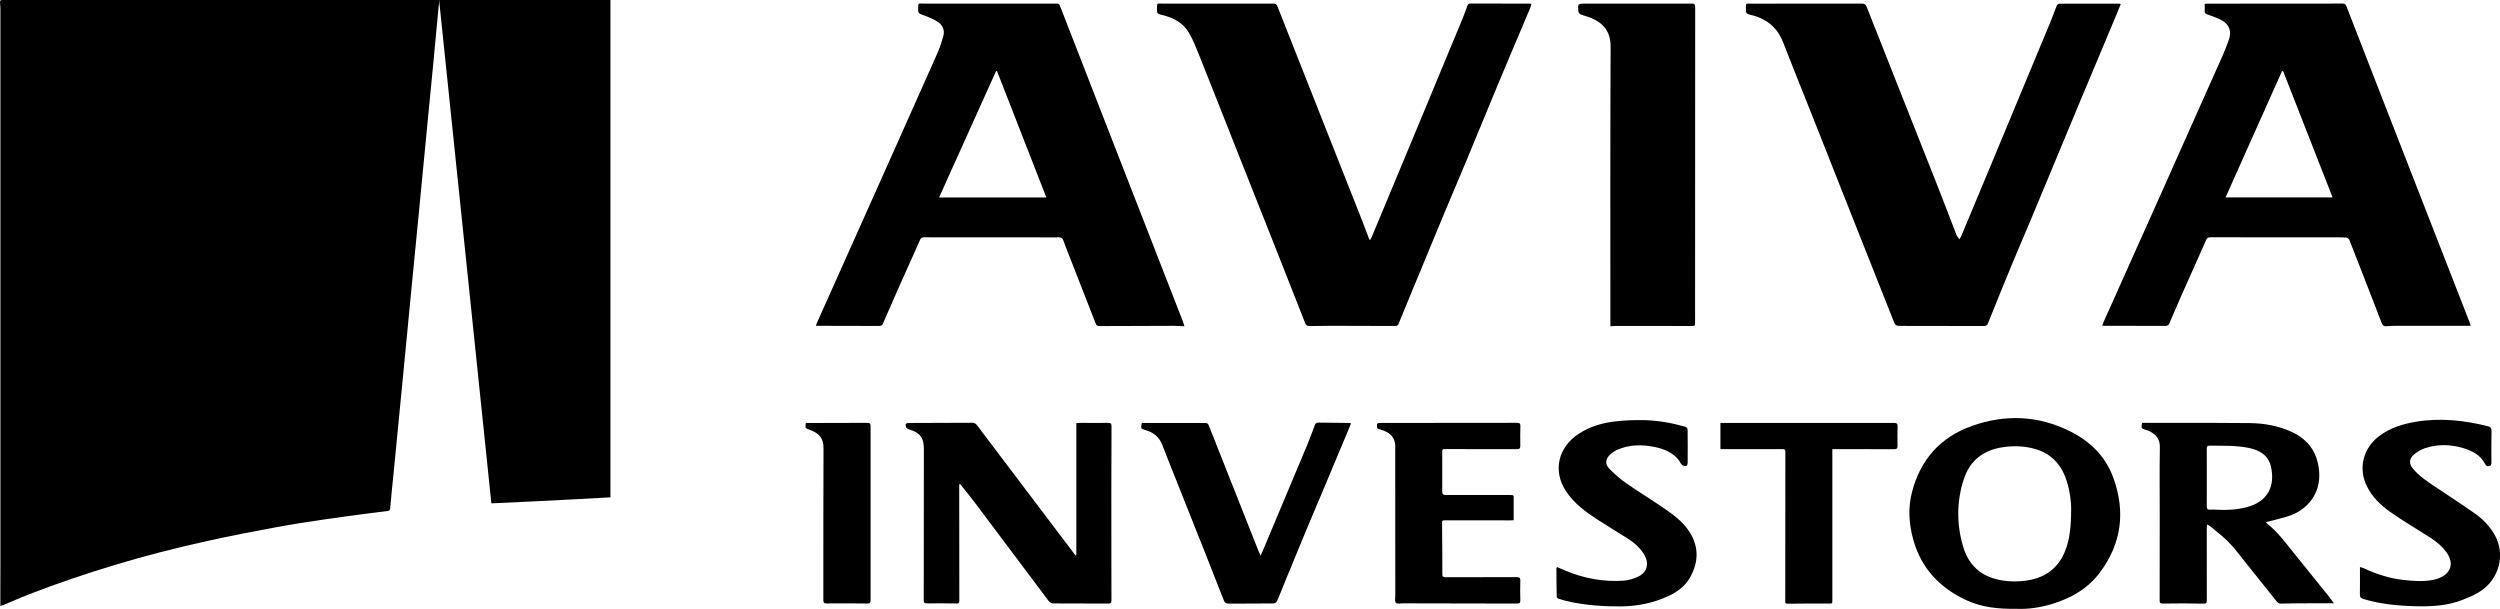
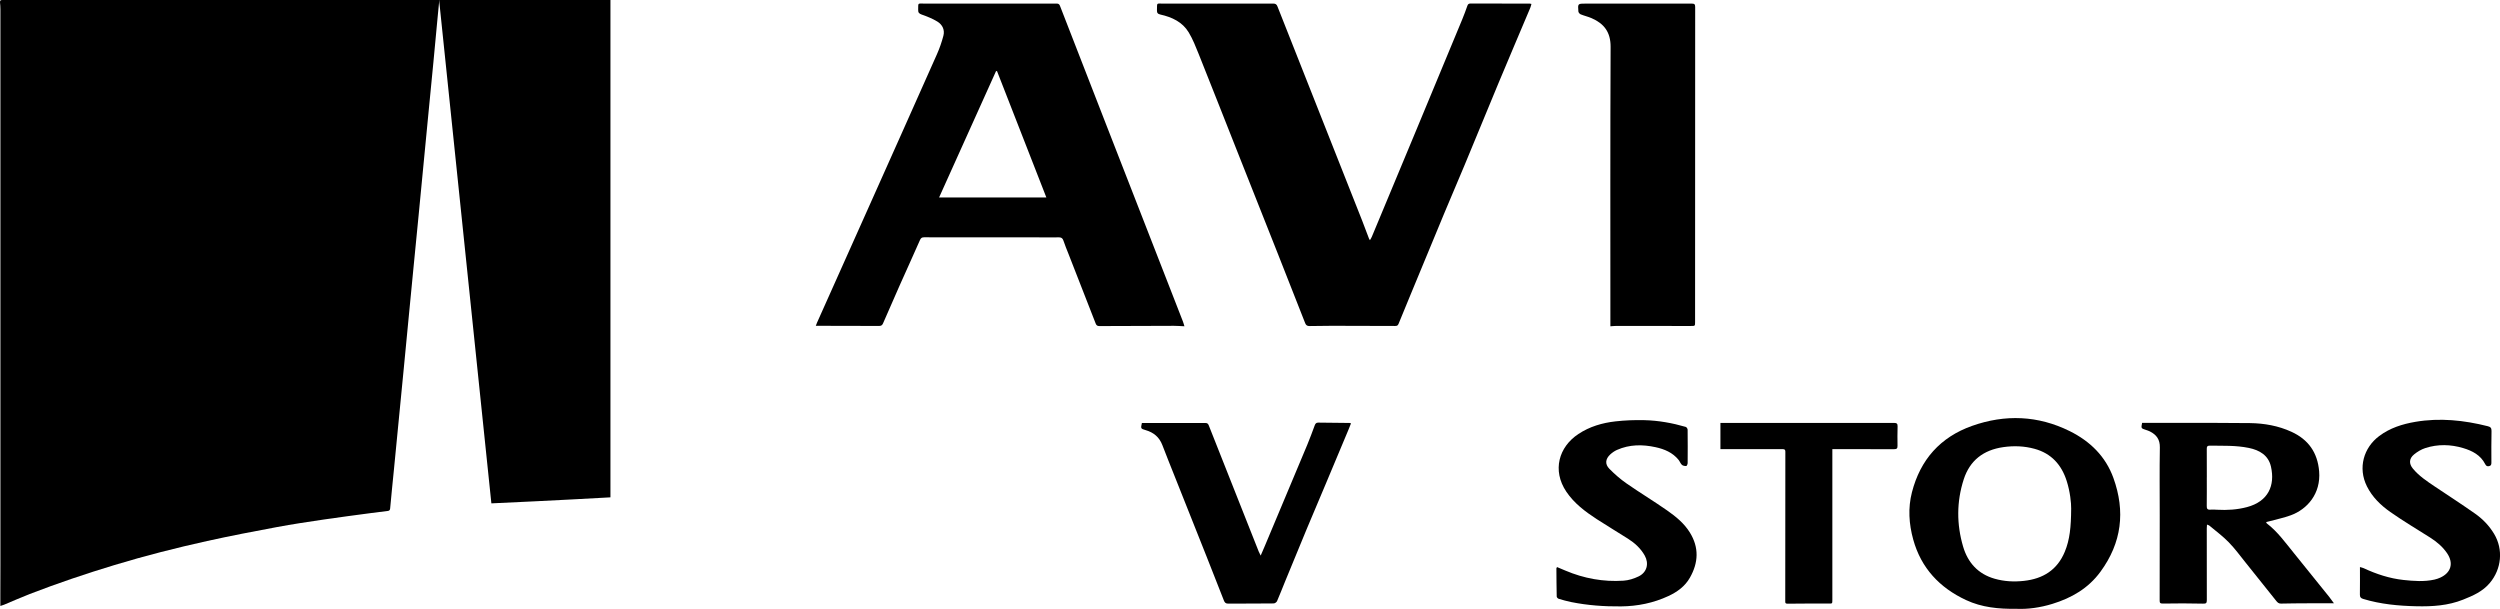
<svg xmlns="http://www.w3.org/2000/svg" id="Layer_1" data-name="Layer 1" viewBox="0 0 1013.89 246.93">
  <g id="ku7RAp.tif">
    <g>
      <path d="m.14,245.76c0-1.6,0-2.96,0-4.32.01-3.98.03-7.97.03-11.95,0-75.28,0-150.56,0-225.84,0-.87-.07-1.74-.16-2.6C-.06.29.18-.08.97.01c.25.03.5,0,.75,0,58.28,0,116.55,0,174.83,0,.49,0,.98,0,1.61,0-.24,2.48-.47,4.82-.69,7.15-.57,6.07-1.13,12.13-1.71,18.2-.66,6.93-1.35,13.86-2.02,20.79-.66,6.85-1.32,13.69-1.98,20.54-.67,6.93-1.33,13.86-2,20.79-.66,6.81-1.34,13.61-2,20.42-.67,6.89-1.33,13.78-2,20.66-.67,6.93-1.33,13.86-2,20.79-.66,6.85-1.34,13.69-2,20.54-.67,6.85-1.33,13.69-2,20.54-.52,5.28-1.07,10.55-1.54,15.83-.08.86-.61.92-1.15.99-2.14.29-4.29.51-6.42.8-6.46.87-12.92,1.7-19.36,2.65-6.36.94-12.73,1.89-19.05,3.07-9.42,1.75-18.83,3.56-28.19,5.63-12.64,2.8-25.17,5.99-37.57,9.74-11.6,3.51-23.07,7.38-34.38,11.75-3.52,1.36-6.97,2.91-10.46,4.36-.44.18-.91.31-1.51.51Z" />
-       <path d="m1001.94,132.13c-9.95,0-19.77,0-29.58,0-1.58,0-3.16.07-4.73.17-1.08.07-1.45-.62-1.76-1.42-1.67-4.28-3.33-8.57-4.99-12.85-2.7-6.95-5.37-13.9-8.12-20.83-.17-.42-.9-.85-1.39-.88-1.99-.1-3.99-.06-5.99-.06-16.31,0-32.63,0-48.94-.03-.91,0-1.36.25-1.75,1.14-3.4,7.74-6.88,15.44-10.31,23.16-1.58,3.56-3.12,7.13-4.64,10.72-.35.82-.94.92-1.69.92-5.54-.03-11.07-.03-16.61-.04-2.91,0-5.82,0-8.88,0,.15-.42.29-.92.49-1.38,7.65-17.09,15.32-34.17,22.96-51.27,8.5-19.03,16.99-38.06,25.46-57.1.91-2.04,1.7-4.14,2.46-6.24,1.18-3.25.3-6.08-2.7-7.81-1.84-1.06-3.92-1.73-5.94-2.46-.75-.27-1.25-.49-1.17-1.41.08-.9.02-1.82.02-2.89.48-.03.92-.09,1.35-.09,18.23,0,36.46,0,54.69-.04,1.02,0,1.24.58,1.52,1.3,3.82,9.85,7.64,19.69,11.47,29.53,11.66,29.9,23.32,59.8,34.98,89.7,1.16,2.97,2.33,5.94,3.48,8.91.15.4.22.83.33,1.24Zm-55.95-52.08c-6.74-17.2-13.39-34.18-20.04-51.16-.16-.01-.31-.03-.47-.04-7.59,16.99-15.19,33.98-22.89,51.2h43.4Z" />
      <path d="m480.35,132.32c-1.62-.07-2.93-.18-4.25-.18-10.07.01-20.15.04-30.22.1-.79,0-1.22-.26-1.5-.98-3.67-9.42-7.35-18.82-11.03-28.24-.71-1.81-1.47-3.61-2.08-5.46-.34-1.04-.94-1.33-1.94-1.3-1.62.05-3.25.01-4.87.01-16.57,0-33.13,0-49.7-.03-.88,0-1.29.29-1.66,1.12-2.72,6.18-5.53,12.33-8.28,18.5-2.27,5.11-4.52,10.23-6.73,15.36-.35.8-.86.98-1.65.97-7.53-.03-15.07-.04-22.6-.05-.94,0-1.89,0-2.99,0,.16-.42.31-.87.51-1.3,7.04-15.74,14.08-31.47,21.12-47.21,9.18-20.54,18.38-41.08,27.51-61.64,1.07-2.41,1.94-4.93,2.61-7.48.64-2.42-.42-4.53-2.48-5.78-1.96-1.19-4.15-2.06-6.32-2.82-1.08-.38-1.47-.82-1.43-1.91.09-2.98-.4-2.54,2.61-2.54,17.77-.01,35.55,0,53.32,0,.71,0,1.22.01,1.55.84,6.29,16.22,12.6,32.43,18.92,48.64,8.48,21.77,16.97,43.53,25.46,65.3,1.84,4.71,3.68,9.41,5.5,14.12.22.56.37,1.15.62,1.95Zm-75.98-103.41c-.13-.05-.26-.1-.39-.14-7.69,17.06-15.38,34.11-23.12,51.3h43.49c-6.71-17.18-13.34-34.17-19.97-51.15Z" />
      <path d="m621.08,1.61c-.16.55-.26,1.07-.46,1.54-4.31,10.23-8.68,20.44-12.95,30.68-4.58,10.97-9.07,21.98-13.63,32.96-2.72,6.54-5.54,13.04-8.26,19.58-4.62,11.09-9.19,22.2-13.79,33.3-1.61,3.9-3.25,7.8-4.82,11.72-.31.78-.82.81-1.47.81-8.49-.03-16.98-.06-25.47-.07-3.04,0-6.08.03-9.11.1-.91.02-1.44-.27-1.79-1.15-3.7-9.45-7.42-18.88-11.15-28.32-5.46-13.78-10.93-27.56-16.39-41.34-5.21-13.17-10.39-26.35-15.65-39.5-1.2-2.99-2.4-6.03-4.05-8.78-2.55-4.23-6.8-6.2-11.48-7.24-1.09-.24-1.43-.69-1.4-1.74.1-3.28-.36-2.68,2.7-2.69,14.82-.02,29.64.01,44.45-.02.97,0,1.4.33,1.73,1.18,11.44,28.97,22.91,57.93,34.36,86.89.96,2.43,1.85,4.88,2.78,7.31.06.15.17.27.36.58.3-.52.57-.92.75-1.35,6-14.37,11.99-28.75,17.97-43.13,6.24-14.99,12.46-29.99,18.68-44.99.76-1.84,1.45-3.7,2.11-5.58.23-.65.54-.93,1.24-.93,8.03.02,16.07.02,24.1.03.16,0,.32.06.62.13Z" />
-       <path d="m860.07,1.7c-.52,1.28-1.01,2.51-1.52,3.72-4.58,10.93-9.17,21.85-13.74,32.77-3.29,7.87-6.56,15.75-9.84,23.63-3.74,8.99-7.46,17.98-11.22,26.96-2.69,6.42-5.46,12.8-8.12,19.23-3.17,7.65-6.27,15.33-9.36,23.02-.35.87-.8,1.19-1.75,1.19-10.99-.04-21.97-.06-32.96-.05-2.85,0-2.82.04-3.87-2.63-6.1-15.4-12.22-30.79-18.32-46.19-4.8-12.13-9.58-24.26-14.39-36.39-3.94-9.93-7.98-19.82-11.83-29.78-2.46-6.37-7.17-9.86-13.64-11.28-1.14-.25-1.5-.76-1.46-1.86.1-3.01-.41-2.56,2.58-2.56,14.82-.01,29.63,0,44.45-.02,1.03,0,1.55.28,1.93,1.25,9.6,24.31,19.24,48.59,28.84,72.9,2.6,6.58,5.11,13.21,7.66,19.81.01.04.03.08.05.11.35.52.7,1.04,1.05,1.56.29-.51.63-.99.86-1.53,3.06-7.29,6.11-14.59,9.15-21.9,9.04-21.72,18.08-43.43,27.11-65.16.84-2.03,1.53-4.11,2.37-6.14.16-.38.71-.86,1.08-.87,8.16-.04,16.31-.02,24.47,0,.07,0,.15.07.43.2Z" />
      <path d="m653.1,132.31c0-.66,0-1.15,0-1.64,0-37.22-.08-74.44.09-111.66.03-5.94-2.62-9.42-7.68-11.63-1.44-.63-3-.97-4.45-1.56-.41-.17-.9-.73-.94-1.15-.27-3.23-.24-3.21,2.99-3.21,14.32.01,28.63.02,42.95,0,1.07,0,1.43.22,1.43,1.36-.03,42.57-.04,85.14-.04,127.72,0,1.69,0,1.66-1.7,1.66-10.15-.01-20.31-.02-30.46-.01-.65,0-1.31.08-2.18.14Z" />
-       <path d="m389.02,196.39c0,1.47,0,2.94,0,4.42.01,14.19.02,28.38.04,42.57,0,.83-.03,1.4-1.17,1.37-3.99-.08-7.99-.08-11.98-.04-.97,0-1.28-.25-1.28-1.25.03-20.5.03-40.99.05-61.49,0-4.43-1.6-6.53-5.91-7.79-.51-.15-1.22-.56-1.34-.99-.38-1.33-.02-1.64,1.4-1.65,8.49-.02,16.98-.02,25.47-.09,1,0,1.52.46,2.04,1.14,3.17,4.21,6.35,8.42,9.53,12.62,9.6,12.68,19.19,25.36,28.79,38.04.5.66.99,1.33,1.49,2,.12-.05.24-.09.36-.14v-53.52c.77-.03,1.38-.09,1.99-.09,3.62,0,7.24.06,10.86,0,1.1-.02,1.43.28,1.42,1.38-.05,9.21-.06,18.42-.07,27.63,0,14.32,0,28.63.04,42.95,0,1.06-.33,1.33-1.36,1.32-7.32-.06-14.65-.07-21.97-.06-.96,0-1.6-.27-2.19-1.07-9.92-13.26-19.86-26.51-29.82-39.73-1.94-2.58-4-5.06-6.01-7.59-.12.02-.24.05-.37.07Z" />
      <path d="m946.55,244.67c-3.78,0-7.27-.01-10.75,0-3.58.02-7.16.03-10.73.12-.96.03-1.44-.49-1.94-1.11-4.12-5.16-8.23-10.32-12.37-15.47-2.26-2.81-4.4-5.76-6.92-8.33-2.39-2.45-5.19-4.51-7.82-6.72-.2-.17-.51-.22-.96-.41-.03.59-.09,1.06-.09,1.53,0,9.71-.02,19.42.02,29.12,0,1.23-.32,1.44-1.55,1.41-5.41-.12-10.82-.14-16.22-.03-1.24.02-1.36-.33-1.36-1.34.03-11.45.02-22.9.03-34.35,0-9.21-.11-18.42.05-27.63.06-3.23-1.38-5.15-4.04-6.49-.52-.26-1.07-.44-1.62-.62-1.98-.64-1.98-.63-1.54-2.86,4.5,0,9.03,0,13.55,0,10.07.02,20.14-.03,30.21.1,5.81.08,11.51,1.09,16.82,3.53,6.84,3.13,10.58,8.41,11.22,16.03.75,9.06-4.83,15.39-11.51,17.83-2.75,1.01-5.64,1.6-8.48,2.38-.47.13-.94.23-1.5.37.11.25.14.43.25.52,4.44,3.41,7.64,7.94,11.13,12.22,4.77,5.86,9.49,11.76,14.23,17.65.59.74,1.13,1.53,1.88,2.54Zm-51.57-51.06c0,3.86.03,7.72-.02,11.57-.02,1.11.26,1.62,1.46,1.51.91-.08,1.83-.01,2.74.04,4.09.23,8.14-.02,12.11-1.07,8.66-2.3,11.46-8.77,9.73-16.43-1.04-4.58-4.62-6.68-8.97-7.57-5.25-1.08-10.59-.85-15.9-.92-.94-.01-1.17.4-1.16,1.29.04,3.86.02,7.71.02,11.57Z" />
      <path d="m817.81,246.9c-7.35.12-14.13-.59-20.42-3.52-10.76-5-18.28-13-21.47-24.57-1.74-6.3-2.17-12.76-.52-19.17,3.4-13.21,11.5-22.36,24.41-26.93,13.42-4.75,26.73-4.22,39.55,2.12,8.24,4.08,14.57,10.21,17.75,19.02,4.89,13.55,3.38,26.25-5.26,38.03-4.95,6.75-11.7,10.63-19.51,13.03-4.88,1.5-9.88,2.21-14.52,2Zm22.17-40.49c.03-2.52-.44-7-1.82-11.35-2.09-6.57-6.23-11.18-13.03-13.04-4.17-1.14-8.4-1.3-12.72-.68-8.03,1.16-13.53,5.4-16.01,13.07-2.91,9.02-2.92,18.21-.24,27.3,1.92,6.49,6.07,11.08,12.76,12.99,3.87,1.11,7.84,1.32,11.86.88,7.78-.84,13.55-4.43,16.61-11.82,2.04-4.91,2.53-10.09,2.58-17.36Z" />
      <path d="m463.09,171.56c8.64,0,17.21,0,25.77-.01.73,0,1.08.25,1.36.96,6.74,17.07,13.5,34.13,20.27,51.19.18.45.42.87.79,1.62.65-1.5,1.17-2.68,1.67-3.88,5.74-13.67,11.49-27.34,17.21-41.03,1.08-2.6,2.05-5.24,3.03-7.89.26-.7.59-1.14,1.41-1.13,4.24.06,8.49.09,12.73.14.15,0,.3.08.58.15-.33.82-.62,1.58-.93,2.34-3.04,7.26-6.08,14.52-9.13,21.78-2.63,6.26-5.31,12.51-7.92,18.78-2.96,7.11-5.88,14.24-8.81,21.37-1.07,2.6-2.07,5.24-3.2,7.82-.19.44-.87.94-1.34.95-6.2.07-12.4.05-18.6.07-.92,0-1.32-.47-1.62-1.24-2.34-5.98-4.69-11.95-7.05-17.91-4.23-10.66-8.48-21.32-12.72-31.98-1.74-4.39-3.52-8.76-5.2-13.17-1.23-3.21-3.53-5.12-6.77-6.05-2.02-.58-2.03-.63-1.53-2.87Z" />
-       <path d="m613.88,210.98c-.59.03-.99.06-1.39.06-8.7,0-17.4-.01-26.1-.02-1.57,0-1.56.01-1.55,1.63.05,6.76.12,13.53.11,20.29,0,1.15.55,1.15,1.37,1.15,9.57-.01,19.15,0,28.72-.03,1.18,0,1.58.29,1.54,1.52-.1,2.61-.07,5.23,0,7.84.02,1-.23,1.36-1.32,1.36-15.4-.05-30.8-.06-46.2-.09-1.02,0-2.45.31-2.95-.22-.54-.57-.24-1.96-.24-2.99-.01-19.59-.02-39.17-.03-58.76,0-.25-.02-.5,0-.75.35-5.01-2.68-6.82-6.11-7.8-.58-.17-1.23-.18-1.28-1.07-.09-1.42,0-1.56,1.44-1.57,18.44,0,36.88,0,55.31-.05,1.13,0,1.43.32,1.4,1.4-.07,2.61-.09,5.23-.03,7.84.03,1.08-.27,1.43-1.39,1.43-9.53-.04-19.06-.02-28.6-.02-1.71,0-1.7,0-1.69,1.72.02,5.1.07,10.21,0,15.31-.02,1.31.44,1.6,1.65,1.59,8.41-.04,16.81-.02,25.22,0,2.5,0,2.1.02,2.11,2.08.02,2.68,0,5.37,0,8.14Z" />
      <path d="m631.47,229.98c1.17.49,2.27.95,3.37,1.42,7.54,3.2,15.43,4.64,23.59,4.1,2.09-.14,4.26-.83,6.15-1.75,3.35-1.63,4.27-5.2,2.44-8.46-1.62-2.89-4.02-5.06-6.79-6.82-4.2-2.68-8.49-5.22-12.67-7.94-4.68-3.05-9.14-6.39-12.32-11.11-5.82-8.65-3.05-18.15,4.88-23.4,4.57-3.03,9.71-4.53,15.06-5.13,3.87-.44,7.8-.58,11.69-.49,5.7.13,11.31,1.14,16.79,2.73.35.1.77.74.77,1.14.05,4.52.05,9.04.01,13.57,0,.41-.36,1.15-.56,1.16-.59.02-1.35-.1-1.76-.47-.59-.54-.86-1.41-1.38-2.05-2.4-2.96-5.73-4.34-9.31-5.12-5.3-1.16-10.57-1.14-15.63,1.1-1,.44-1.96,1.11-2.77,1.86-1.95,1.83-2.2,3.91-.34,5.8,2.14,2.17,4.48,4.22,6.99,5.96,5.42,3.77,11.09,7.19,16.49,10.97,3.5,2.45,6.85,5.18,9.15,8.89,3.79,6.09,3.52,12.23.03,18.35-1.99,3.49-5.07,5.73-8.65,7.41-6.12,2.86-12.56,4.16-19.3,4.23-6.8.07-13.53-.42-20.2-1.76-1.7-.34-3.39-.82-5.05-1.32-.34-.1-.81-.59-.81-.91-.09-3.81-.1-7.62-.13-11.44,0-.11.1-.22.25-.51Z" />
      <path d="m957.08,229.97c.6.18,1.08.26,1.51.46,5.15,2.4,10.5,4.17,16.17,4.78,4.17.45,8.37.77,12.54-.15.8-.18,1.6-.45,2.35-.79,4.41-2.01,5.51-5.87,2.79-9.89-1.8-2.65-4.21-4.67-6.9-6.38-5.4-3.42-10.91-6.69-16.14-10.36-3.88-2.72-7.3-6.03-9.48-10.4-3.74-7.51-1.31-15.69,4.97-20.39,4.37-3.28,9.4-4.87,14.69-5.77,9.92-1.69,19.69-.66,29.38,1.78,1.09.28,1.52.72,1.49,1.93-.1,4.27-.06,8.55-.05,12.82,0,.74-.1,1.28-.96,1.45-.8.16-1.2-.14-1.56-.84-1.86-3.66-5.23-5.39-8.91-6.49-5.08-1.52-10.26-1.65-15.34-.02-1.65.53-3.26,1.5-4.6,2.6-2.04,1.69-2.13,3.76-.43,5.79,2.45,2.94,5.61,5.04,8.75,7.15,5.49,3.67,11.03,7.26,16.43,11.06,3.11,2.18,5.74,4.91,7.72,8.21,3.8,6.34,3.02,14.25-1.74,19.91-2.92,3.48-6.81,5.16-10.85,6.77-6.08,2.43-12.44,2.82-18.86,2.68-7.32-.16-14.58-.83-21.64-2.97-.94-.29-1.36-.68-1.34-1.72.06-3.68.02-7.37.02-11.24Z" />
      <path d="m743.12,182.14v1.88c0,19.75,0,39.49,0,59.24,0,1.62,0,1.53-1.66,1.52-5.49-.03-10.98-.01-16.47.05-.73,0-1-.16-.97-.86.02-.5,0-1,0-1.49,0-19.75,0-39.49.04-59.24,0-1.09-.53-1.09-1.3-1.09-7.86.01-15.73,0-23.59,0-.49,0-.98,0-1.44,0v-10.64c14.56,0,28.95,0,43.33,0,9.03,0,18.06.04,27.08,0,1.11,0,1.47.33,1.44,1.41-.06,2.61-.09,5.23-.03,7.84.03,1.09-.3,1.42-1.41,1.41-7.74-.04-15.48-.02-23.22-.02-.54,0-1.07,0-1.83,0Z" />
-       <path d="m326.78,171.55c.85,0,1.63,0,2.42,0,7.49-.01,14.98,0,22.47-.06,1.1,0,1.4.29,1.4,1.39-.03,23.48-.02,46.97,0,70.45,0,1.05-.22,1.44-1.38,1.43-5.45-.07-10.9-.07-16.35-.03-1.04,0-1.43-.2-1.43-1.36.03-20.54-.04-41.08.07-61.61.02-4.06-1.76-6.07-5.6-7.45-1.84-.66-1.86-.6-1.59-2.77Z" />
    </g>
  </g>
  <path d="m178.04-.38l21.24,204.52c23.46-1.04,48.29-2.44,48.29-2.44V-.38h-69.53Z" />
</svg>